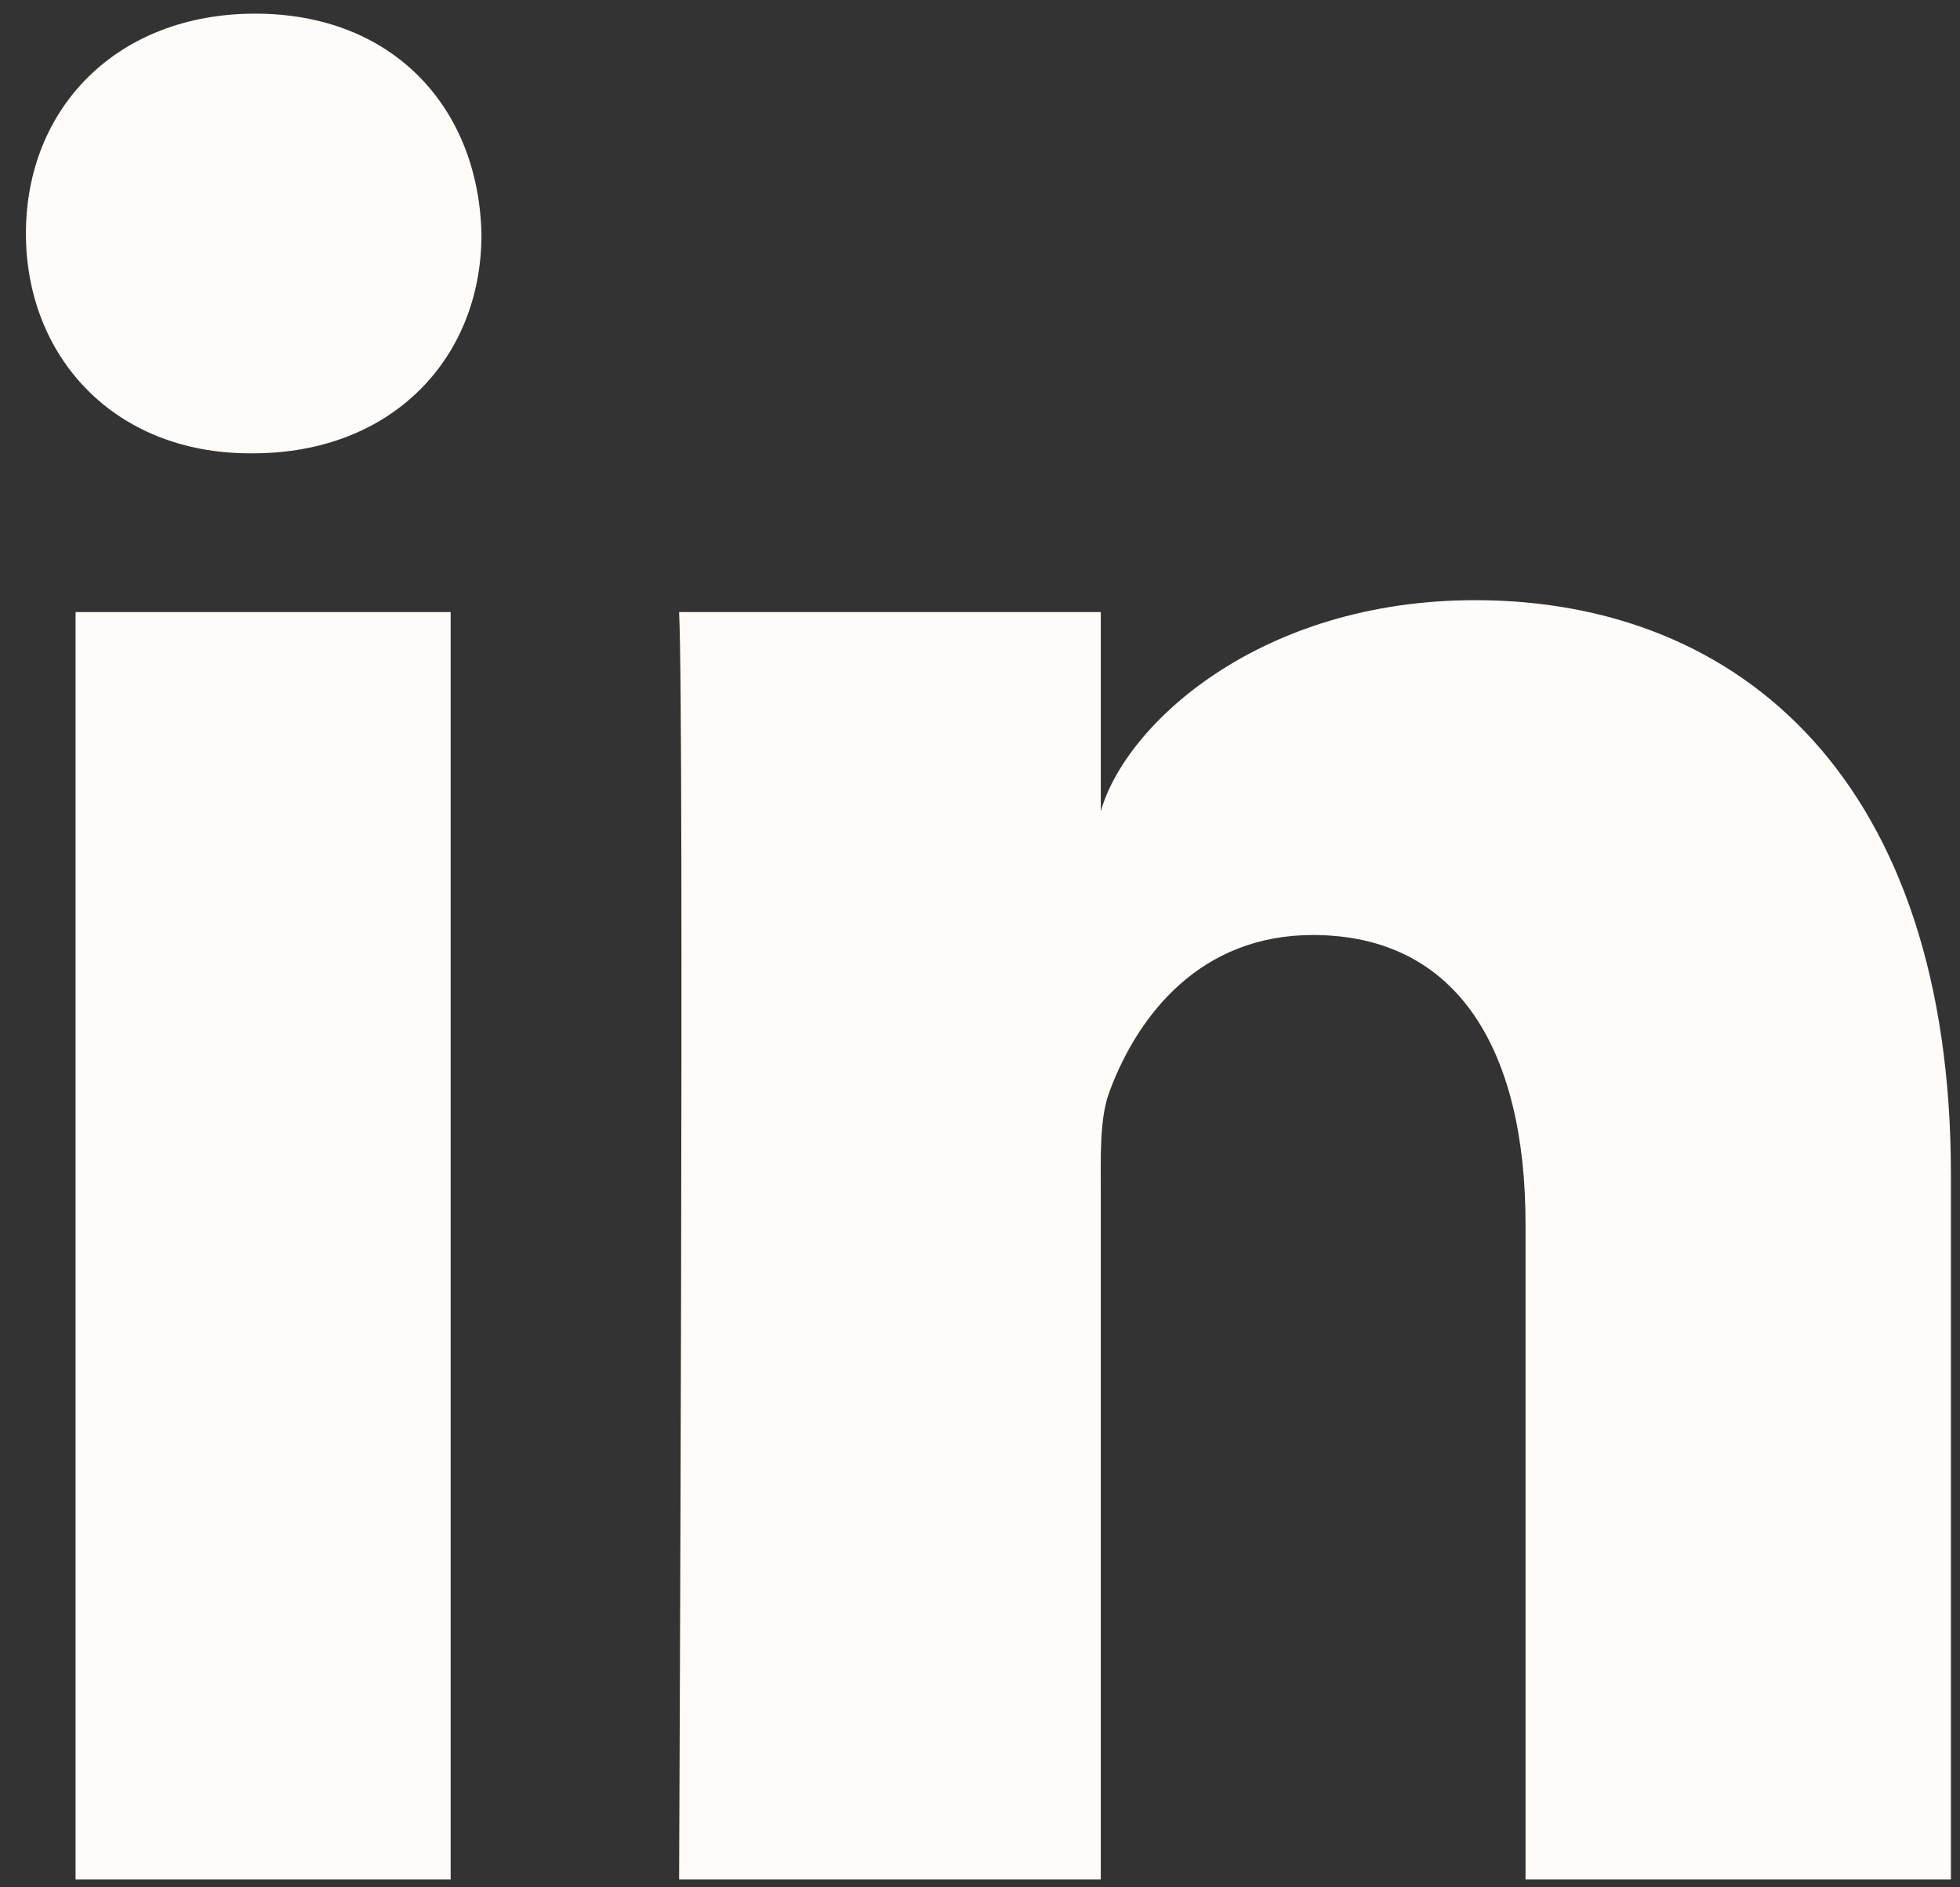
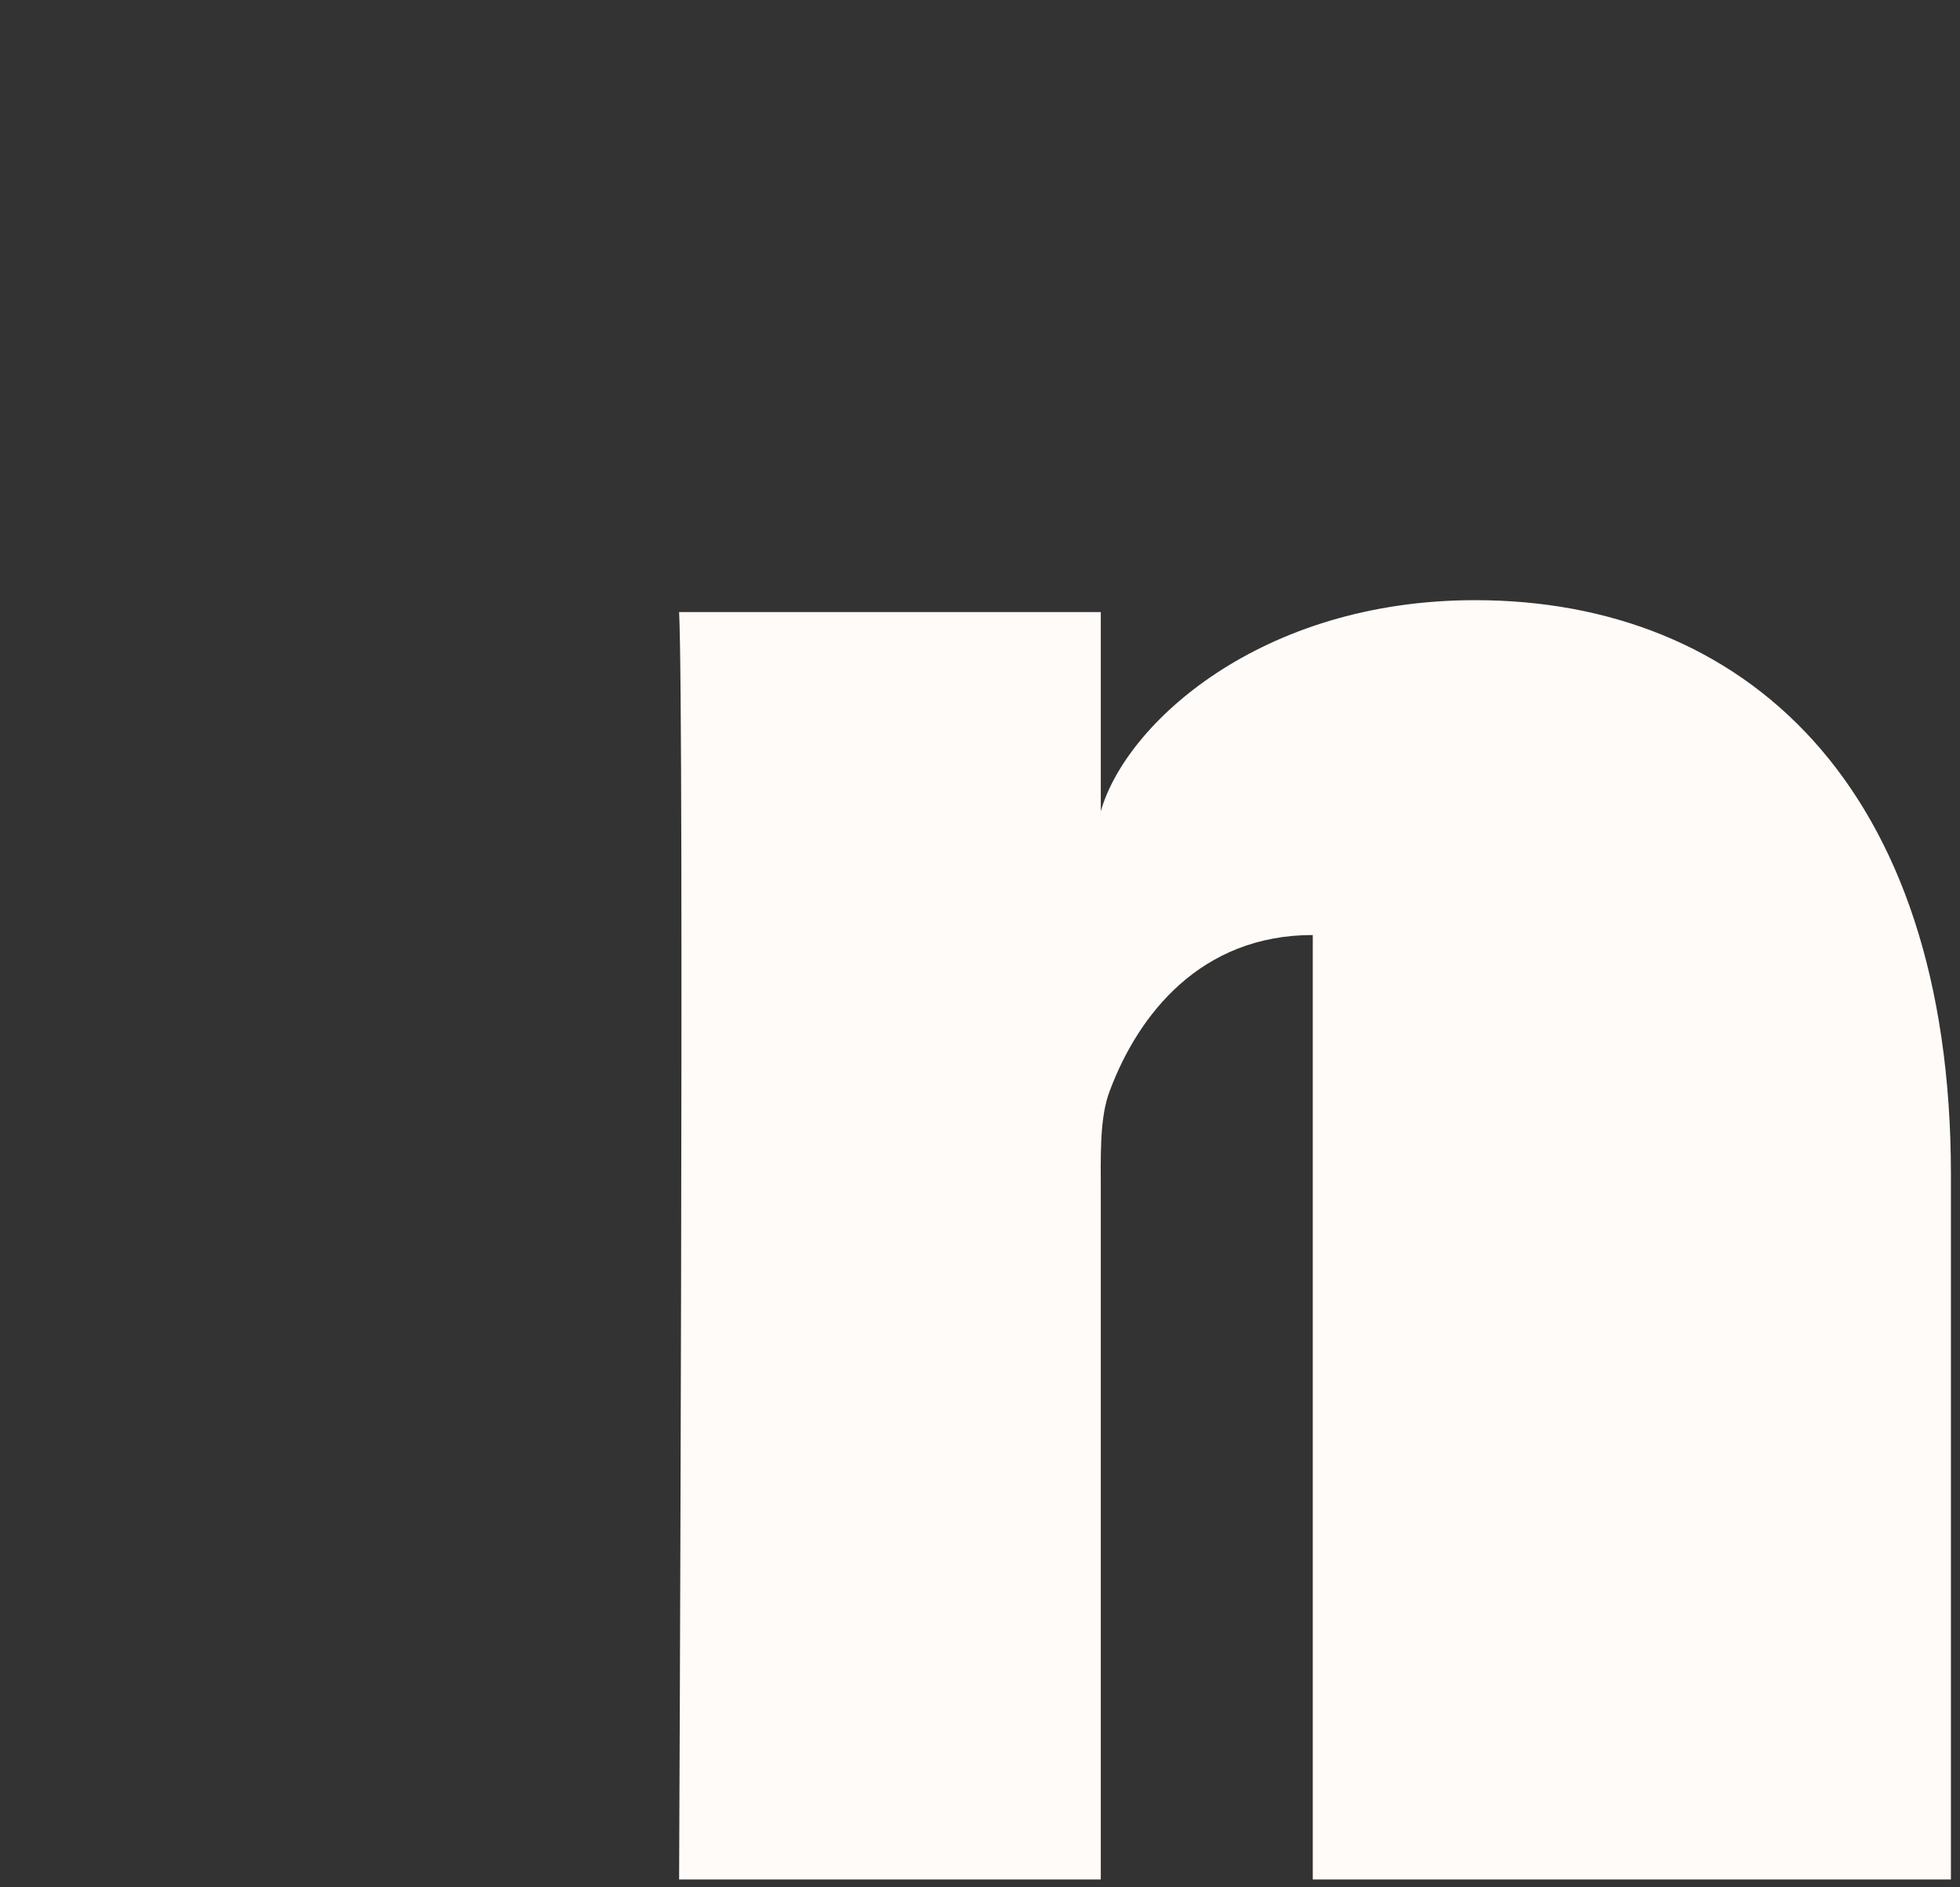
<svg xmlns="http://www.w3.org/2000/svg" width="27" height="26" viewBox="0 0 27 26" fill="none">
  <rect x="0" y="0" width="27" height="26" fill="#333333" stroke="none" />
-   <path d="M6.208 8.432H1.041V25.892H6.208V8.432Z" fill="#FEFBF8" />
-   <path d="M3.516 0.188C1.61 0.188 0.357 1.489 0.357 3.216C0.357 4.911 1.569 6.245 3.443 6.245H3.484C5.431 6.245 6.643 4.9 6.632 3.216C6.591 1.489 5.421 0.188 3.516 0.188Z" fill="#FEFBF8" />
-   <path d="M20.321 8.268C17.36 8.268 15.506 9.973 15.164 11.176V8.432H9.355C9.428 9.886 9.355 25.892 9.355 25.892H15.164V16.457C15.164 15.921 15.144 15.396 15.289 15.024C15.682 13.975 16.541 12.881 18.084 12.881C20.103 12.881 21.015 14.5 21.015 16.861V25.892H26.875V16.183C26.875 10.782 23.997 8.268 20.321 8.268Z" fill="#FEFBF8" />
+   <path d="M20.321 8.268C17.36 8.268 15.506 9.973 15.164 11.176V8.432H9.355C9.428 9.886 9.355 25.892 9.355 25.892H15.164V16.457C15.164 15.921 15.144 15.396 15.289 15.024C15.682 13.975 16.541 12.881 18.084 12.881V25.892H26.875V16.183C26.875 10.782 23.997 8.268 20.321 8.268Z" fill="#FEFBF8" />
</svg>